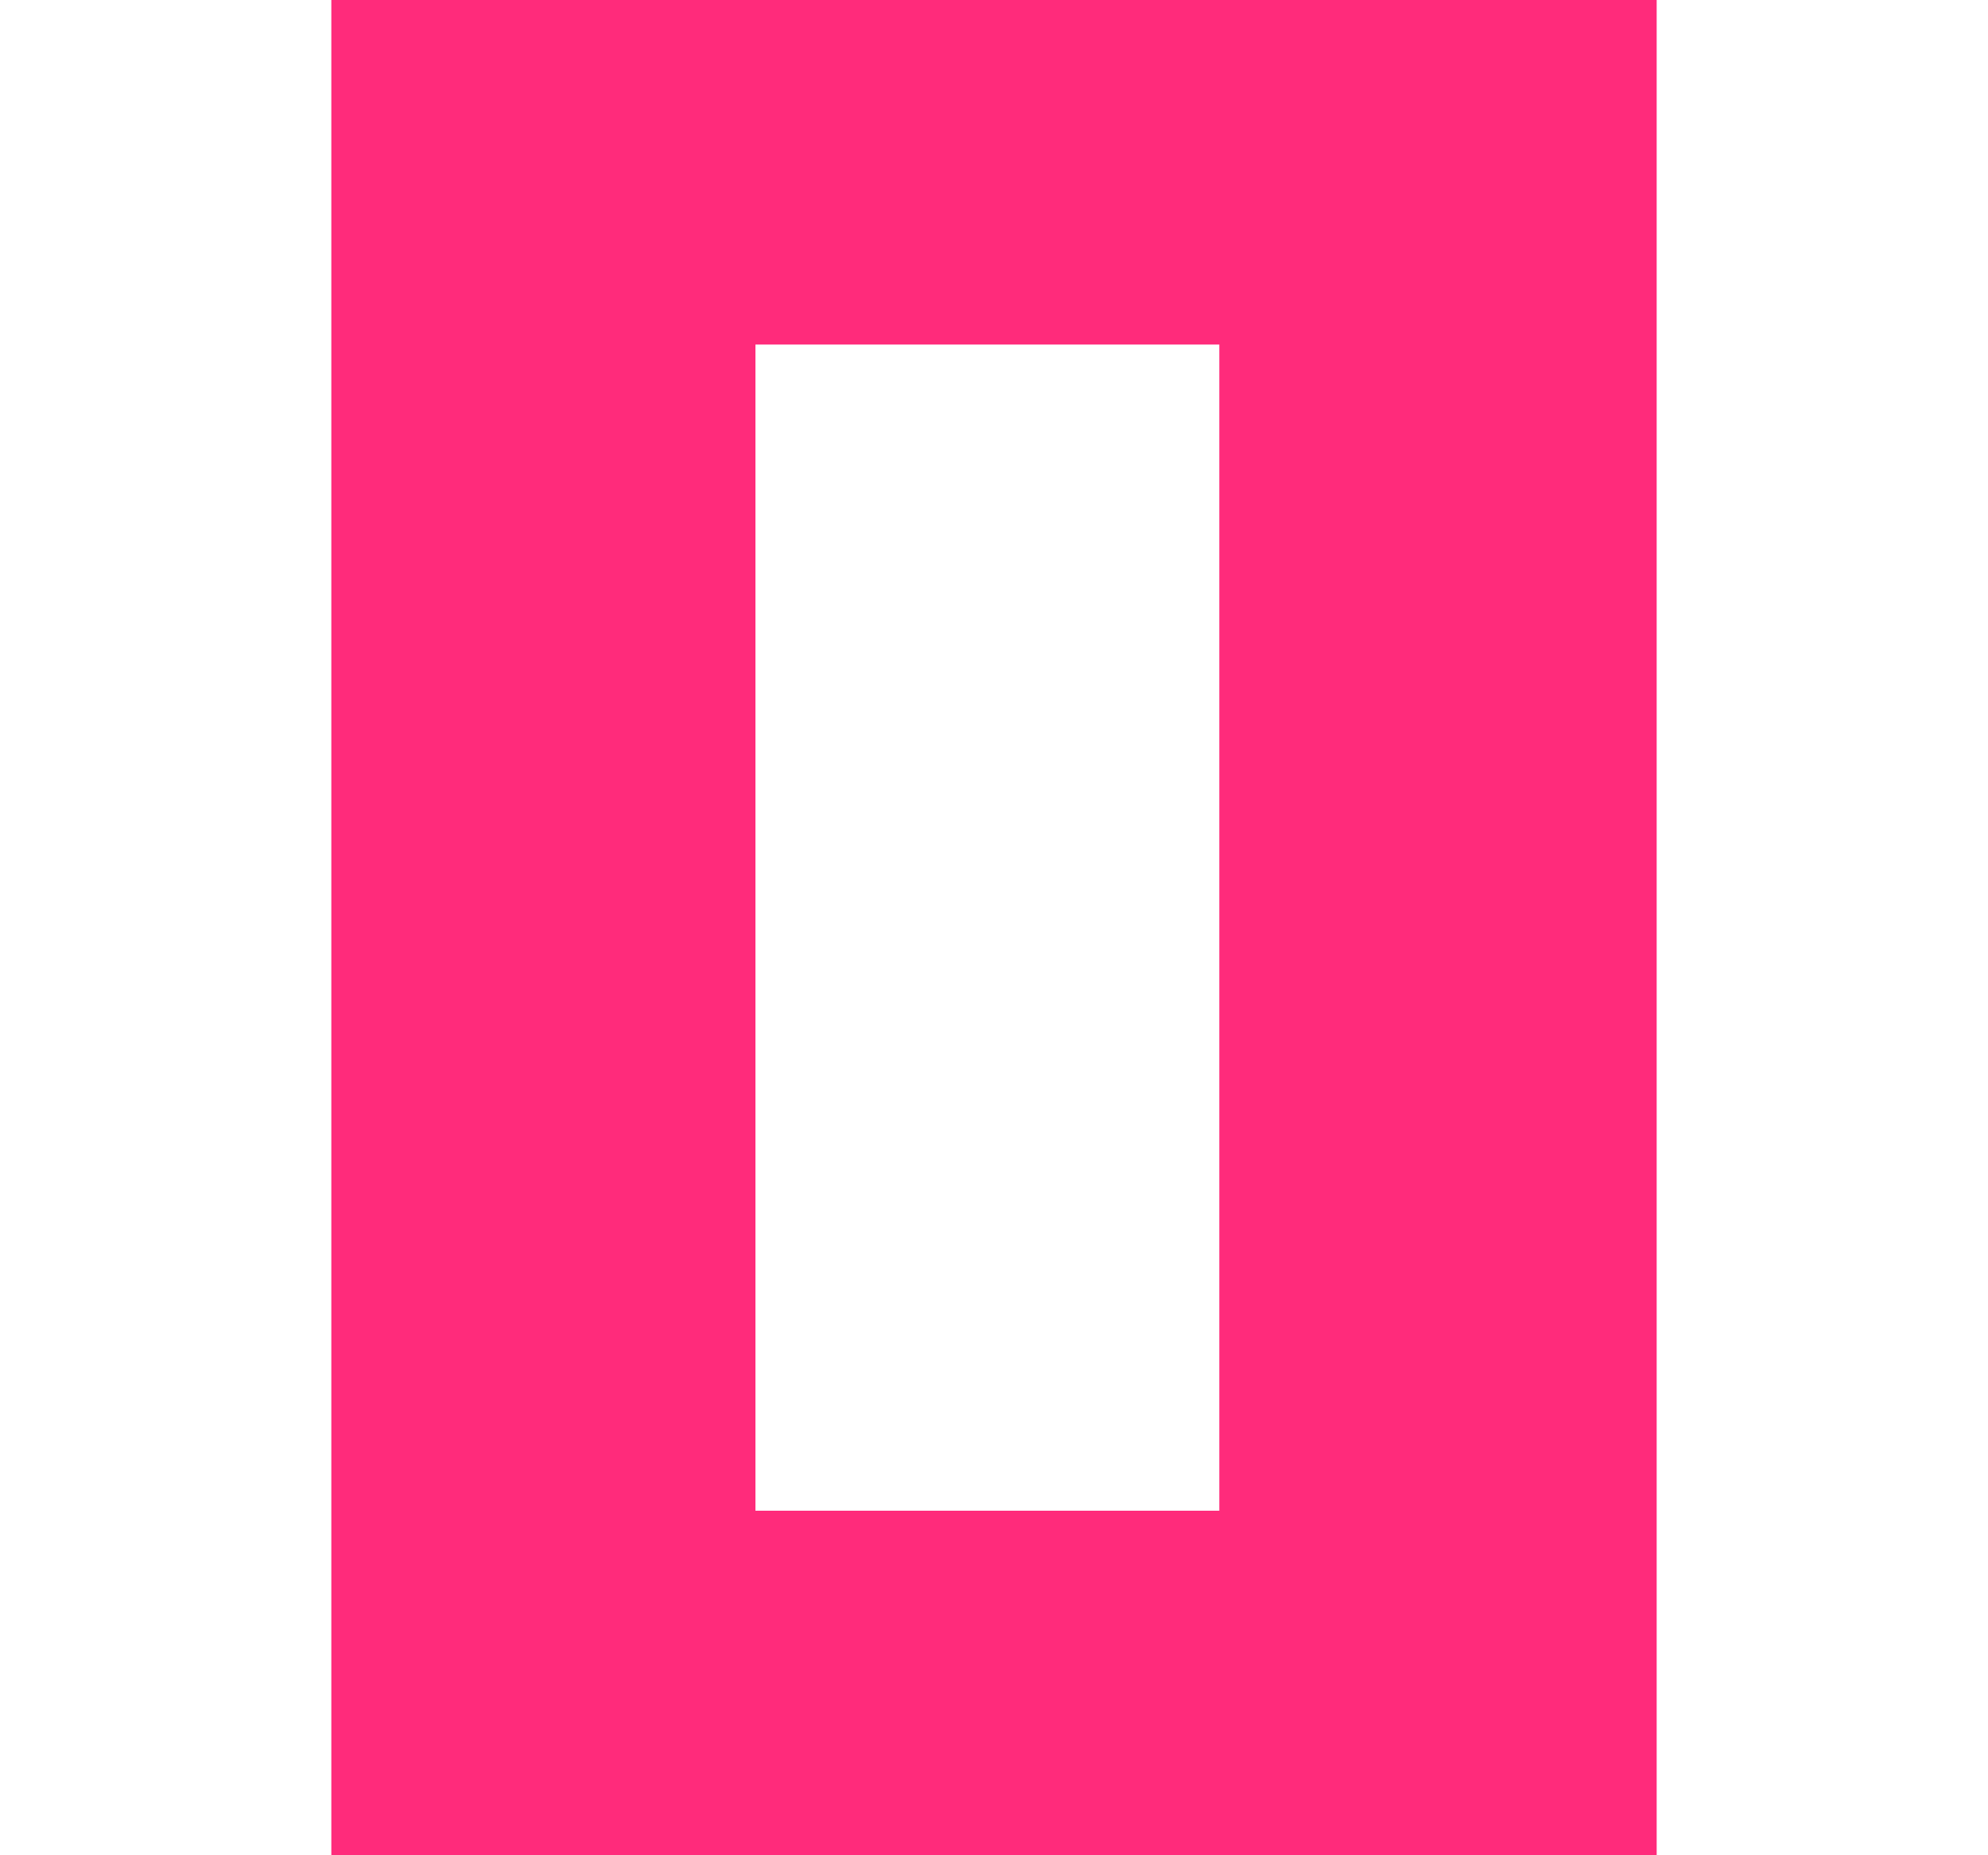
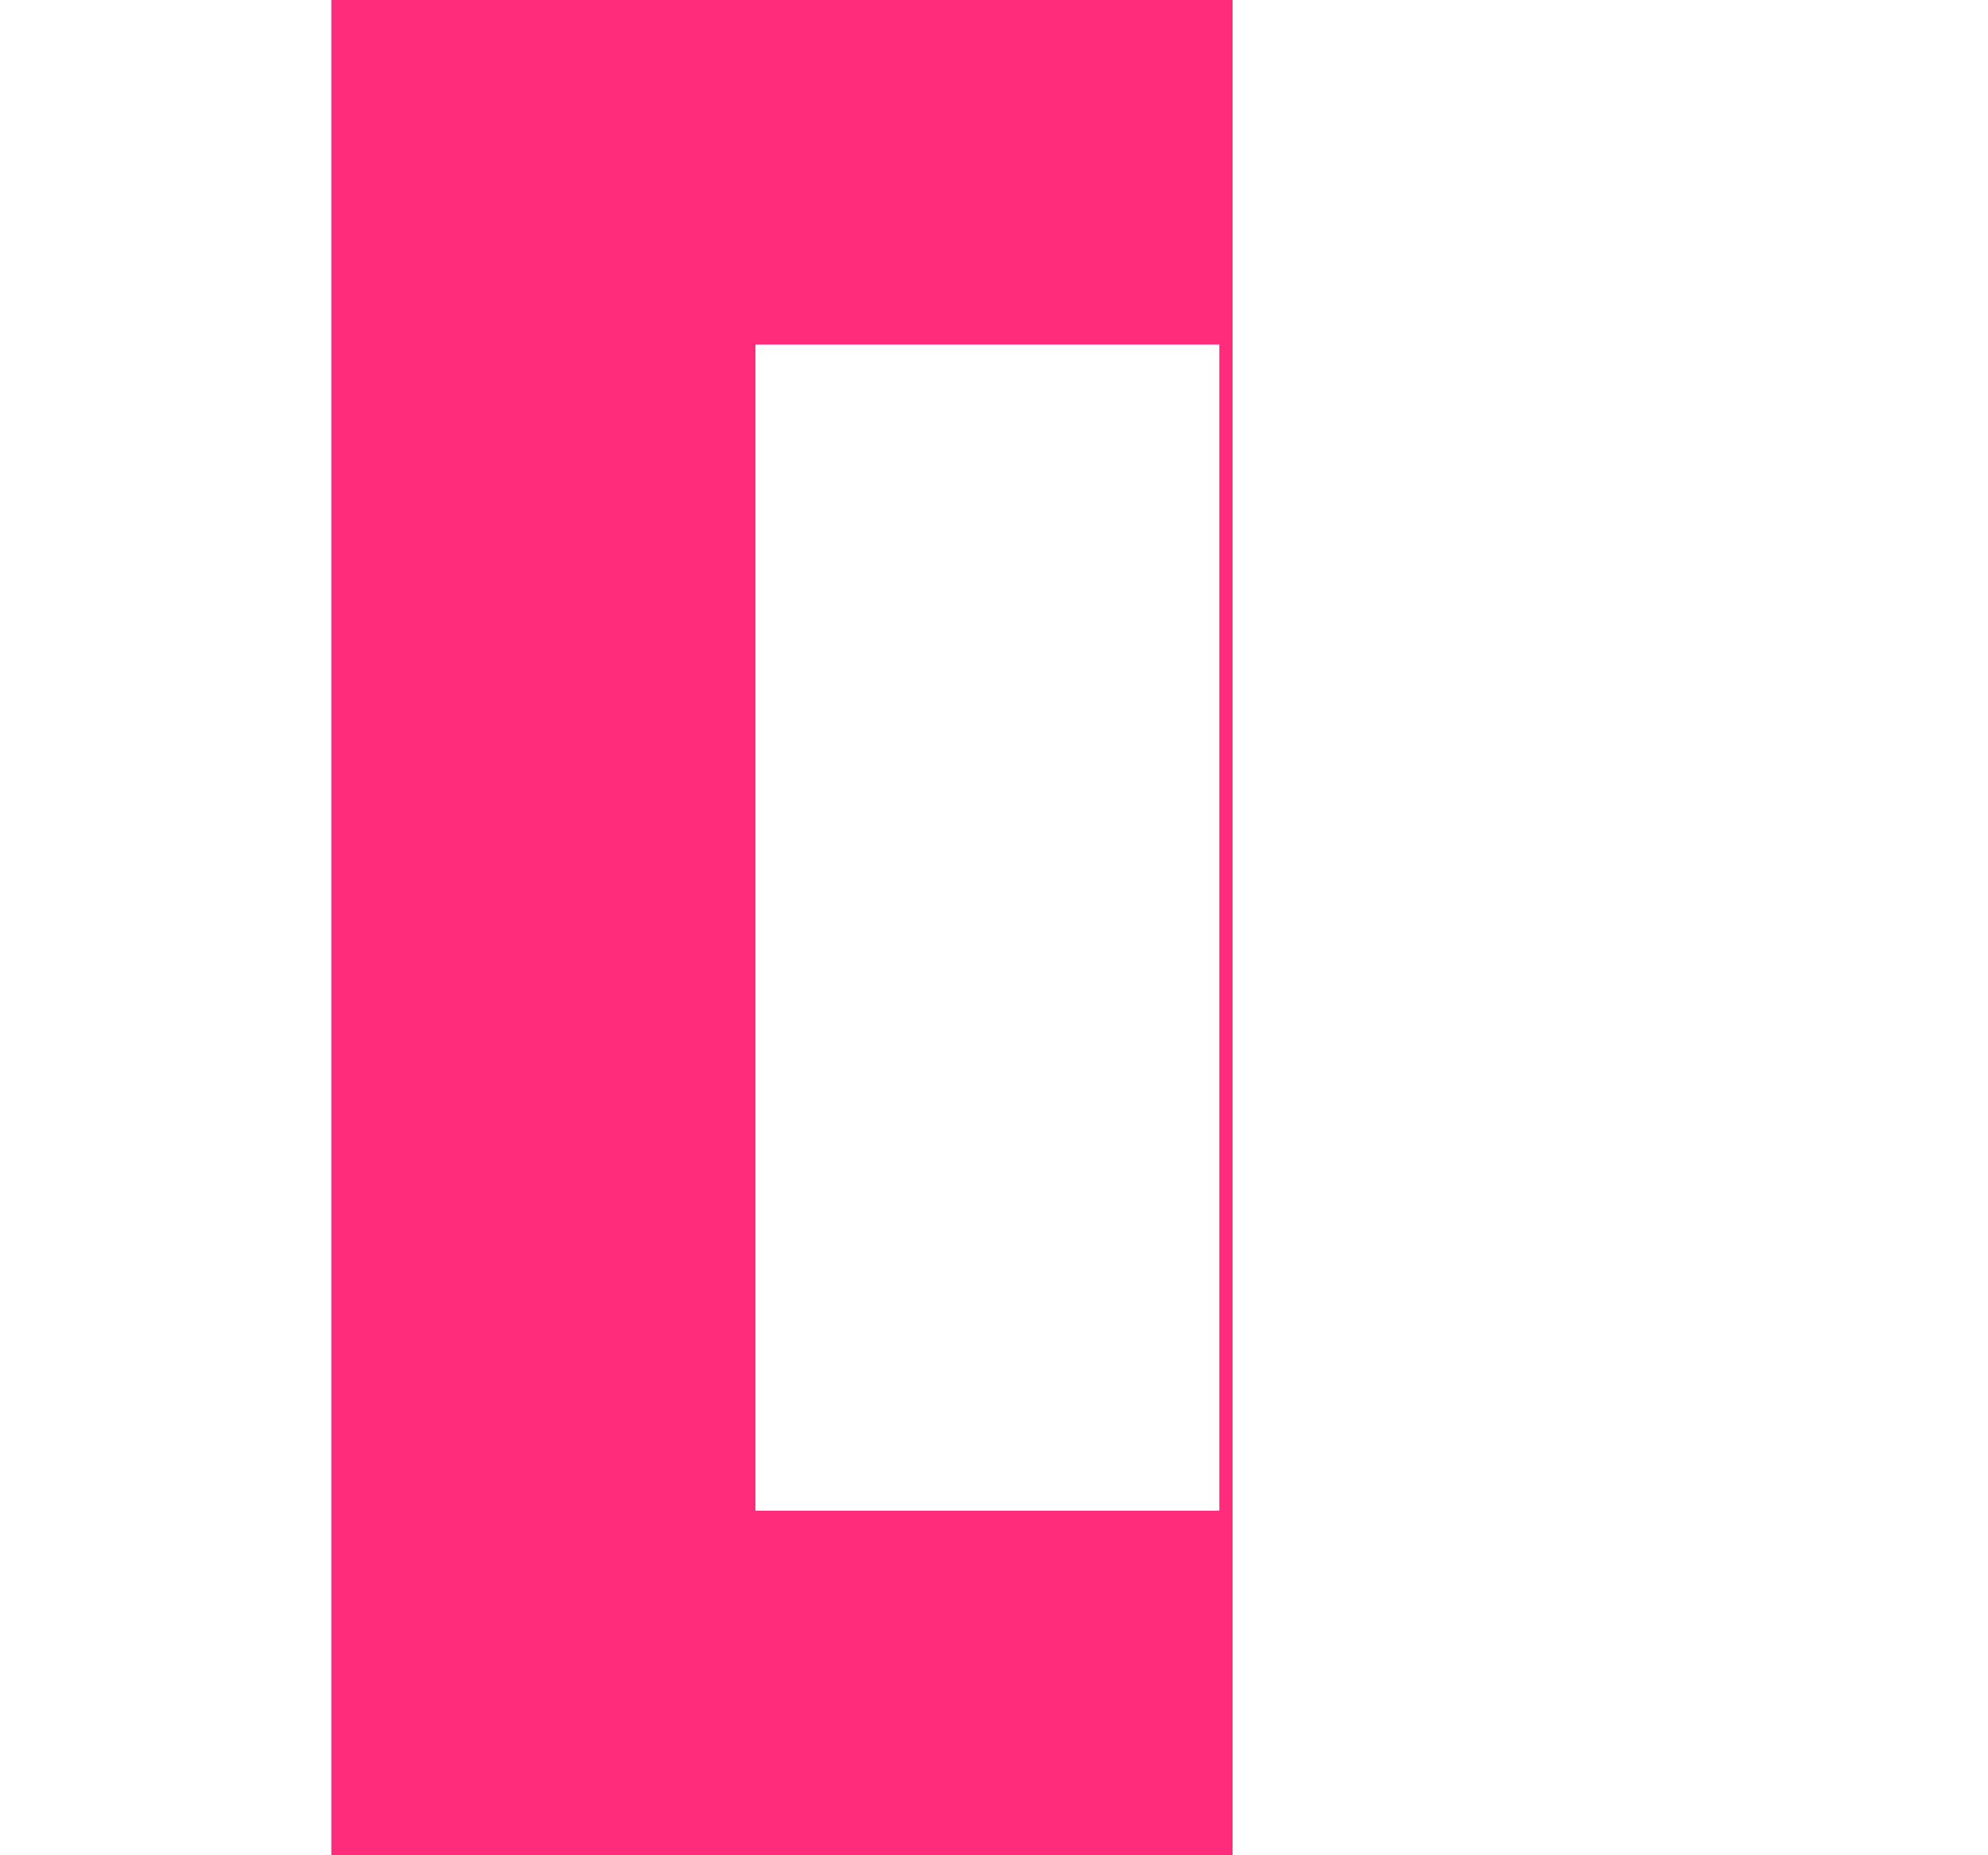
<svg xmlns="http://www.w3.org/2000/svg" version="1.1" id="Layer_1" x="0px" y="0px" viewBox="0 0 15 14" style="enable-background:new 0 0 15 14;" xml:space="preserve">
  <style type="text/css">
	.st0{fill:#FF2B7B;}
</style>
-   <path class="st0" d="M9.2,0H2.5v2.6v8.8V14h3.2h6.8v-2.6V2.6V0H9.2z M9.2,11.4H5.7V2.6h3.5V11.4z" />
+   <path class="st0" d="M9.2,0H2.5v2.6v8.8V14h6.8v-2.6V2.6V0H9.2z M9.2,11.4H5.7V2.6h3.5V11.4z" />
</svg>